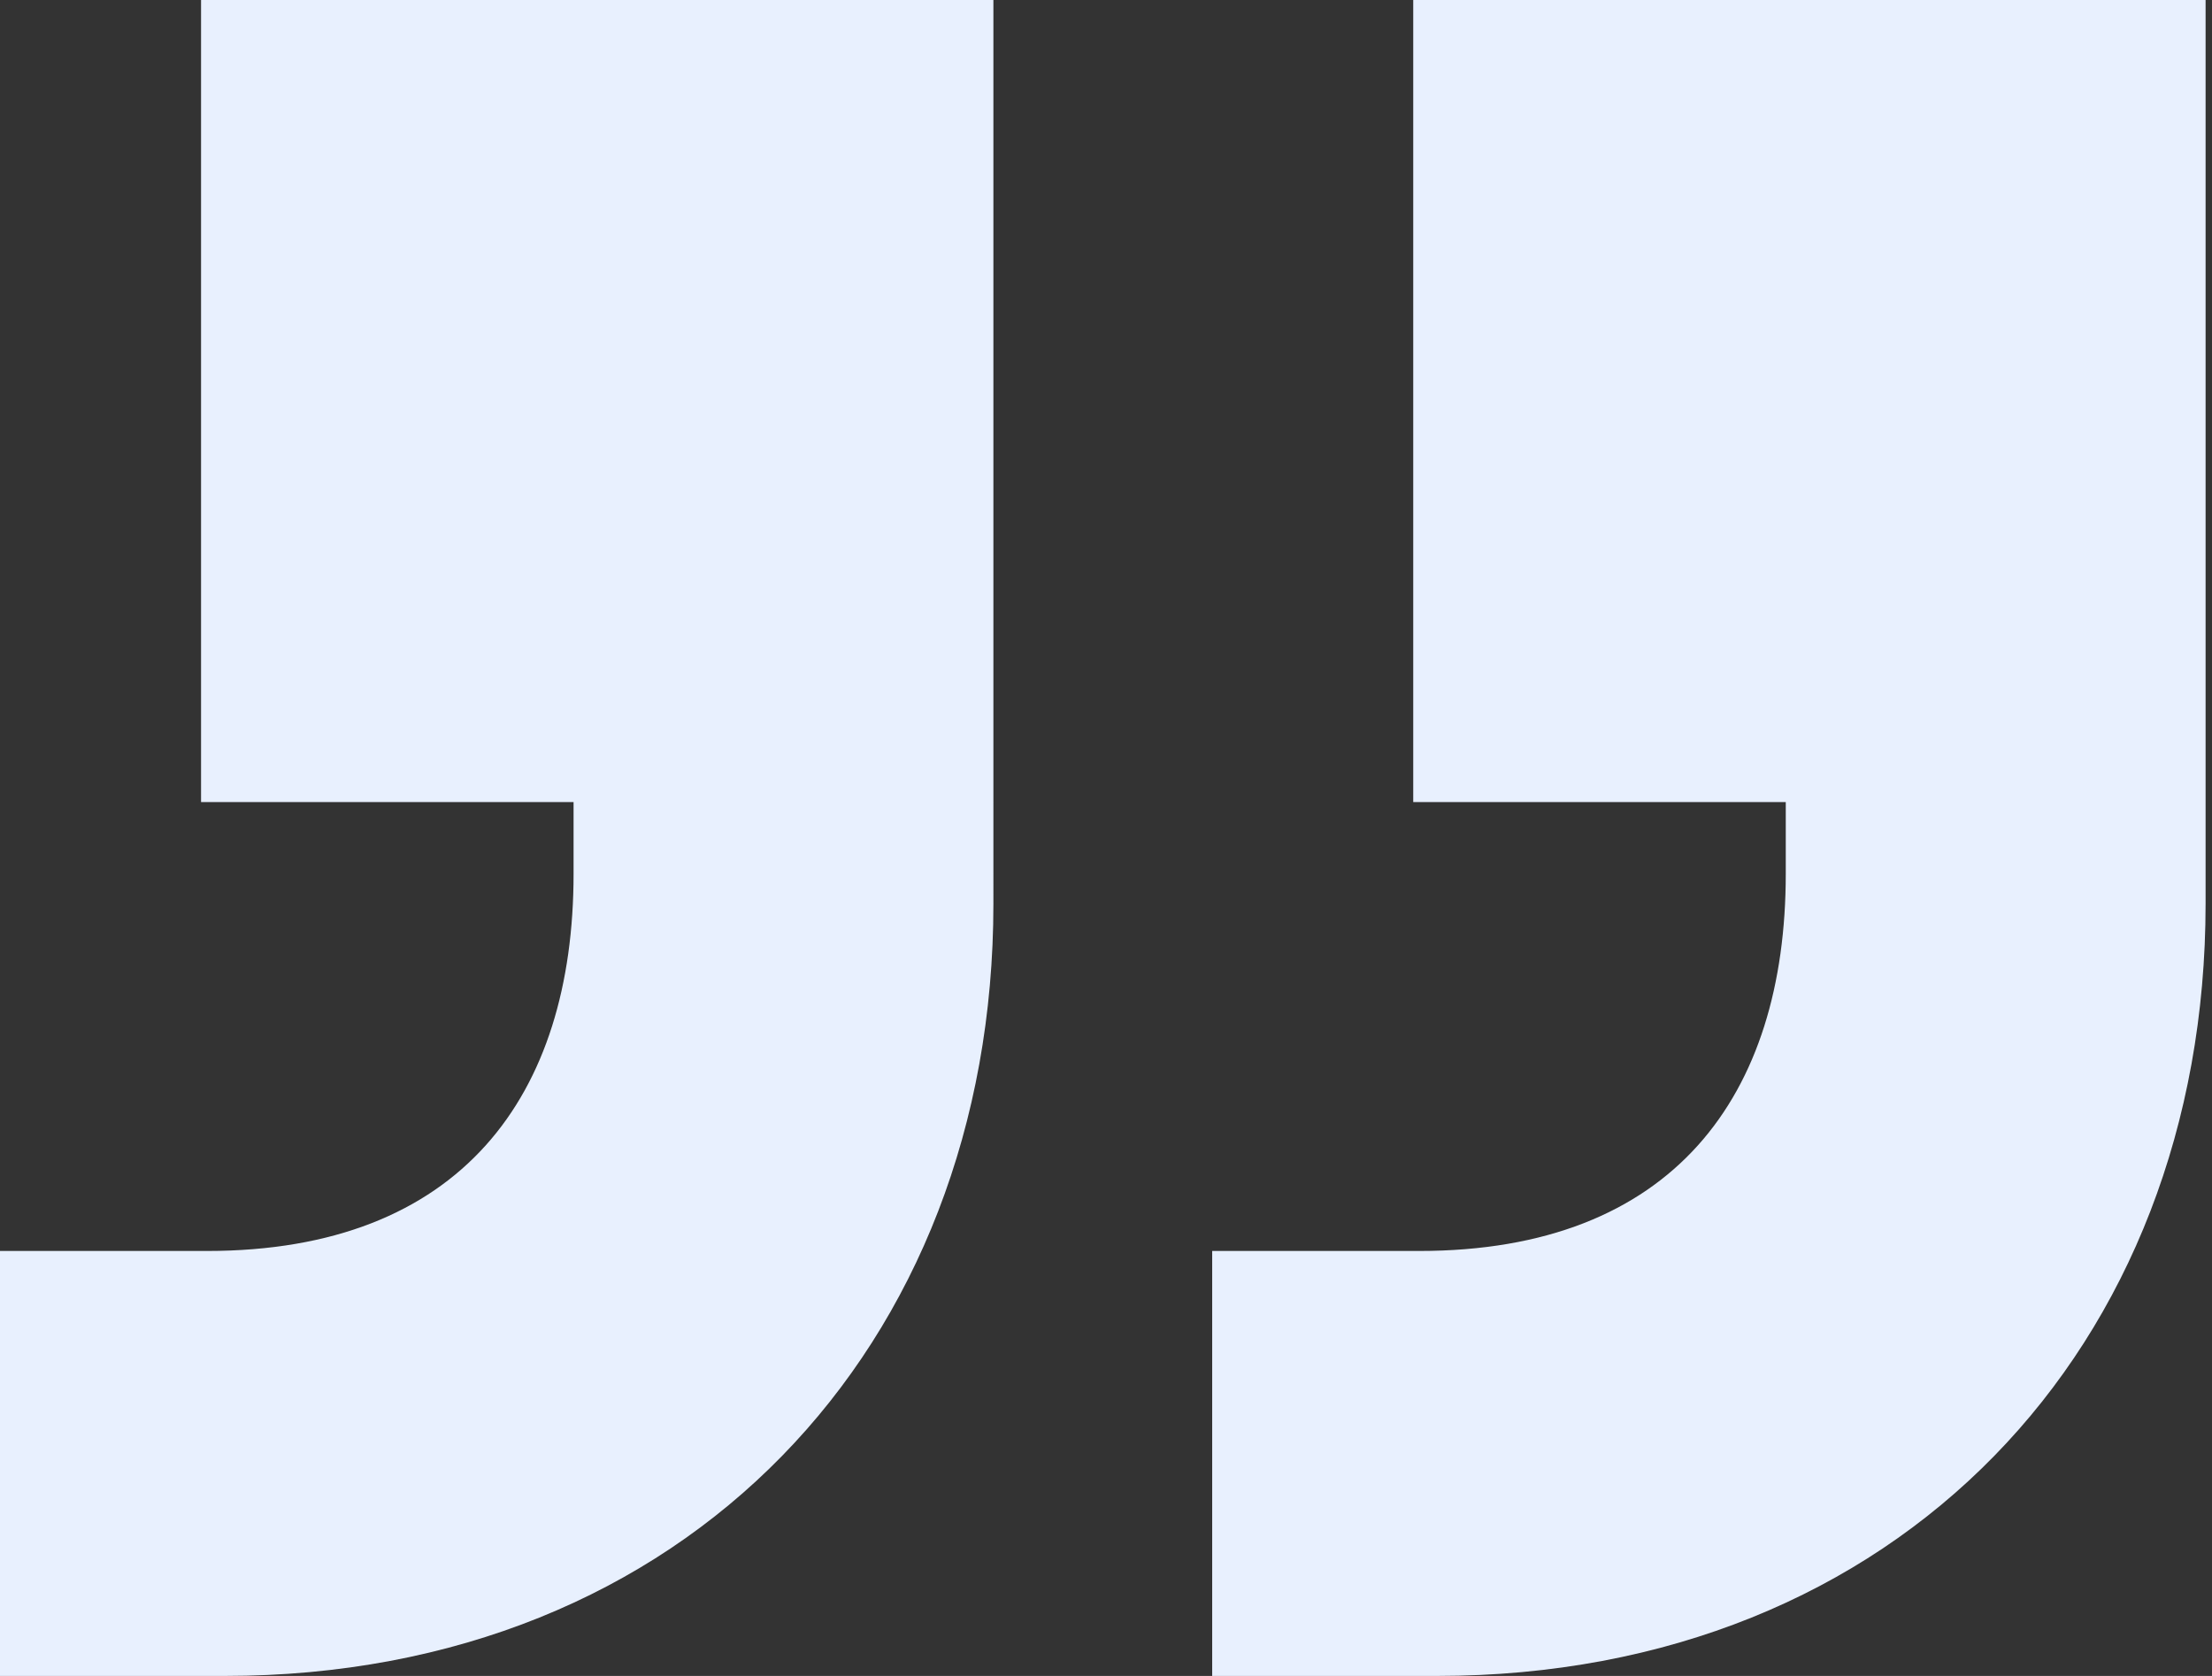
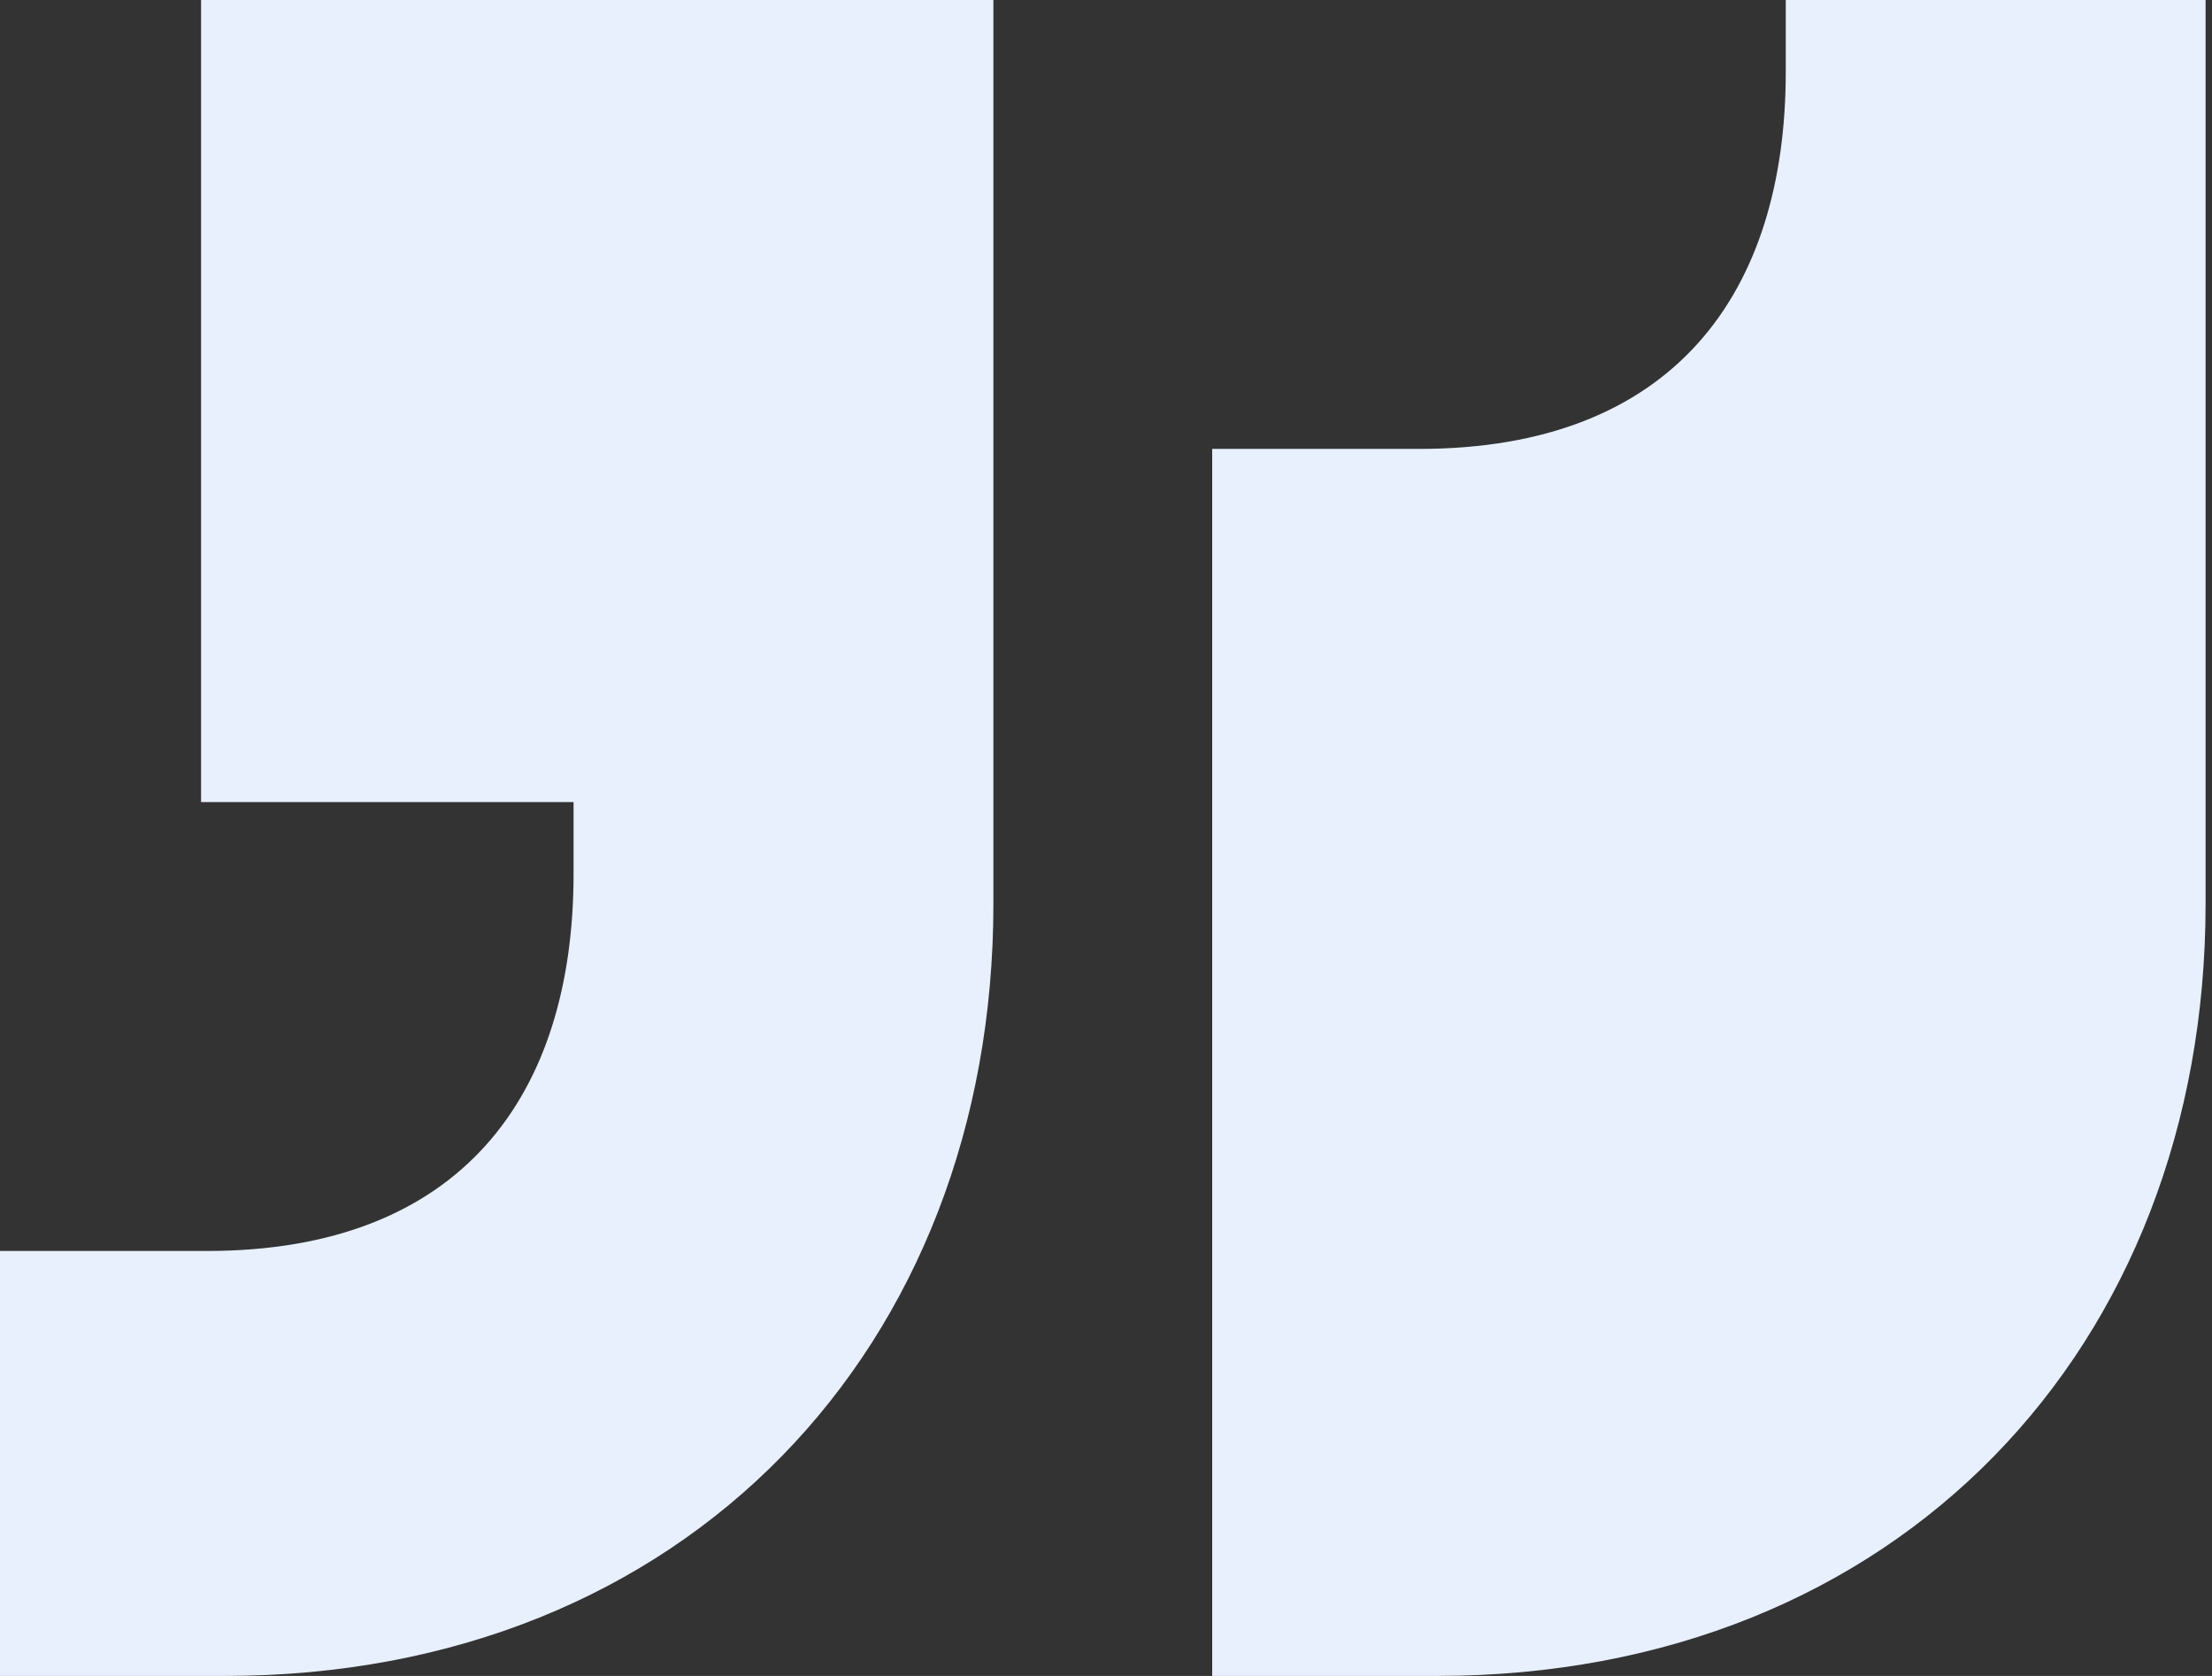
<svg xmlns="http://www.w3.org/2000/svg" width="198" height="150" fill="none">
  <rect width="100%" height="100%" fill="#333333" stroke="none" />
-   <path fill="#E8F0FE" d="M20.113 150c41.285 0 68.808-29.464 68.808-69.107V0H17.996v71.786h33.345v6.428c0 19.822-10.056 33.75-32.816 33.75H0V150zm108.505 0c41.285 0 68.808-29.464 68.808-69.107V0h-70.925v71.786h33.346v6.428c0 19.822-10.057 33.75-32.817 33.75h-18.525V150z" />
+   <path fill="#E8F0FE" d="M20.113 150c41.285 0 68.808-29.464 68.808-69.107V0H17.996v71.786h33.345v6.428c0 19.822-10.056 33.75-32.816 33.75H0V150zm108.505 0c41.285 0 68.808-29.464 68.808-69.107V0h-70.925h33.346v6.428c0 19.822-10.057 33.75-32.817 33.75h-18.525V150z" />
</svg>